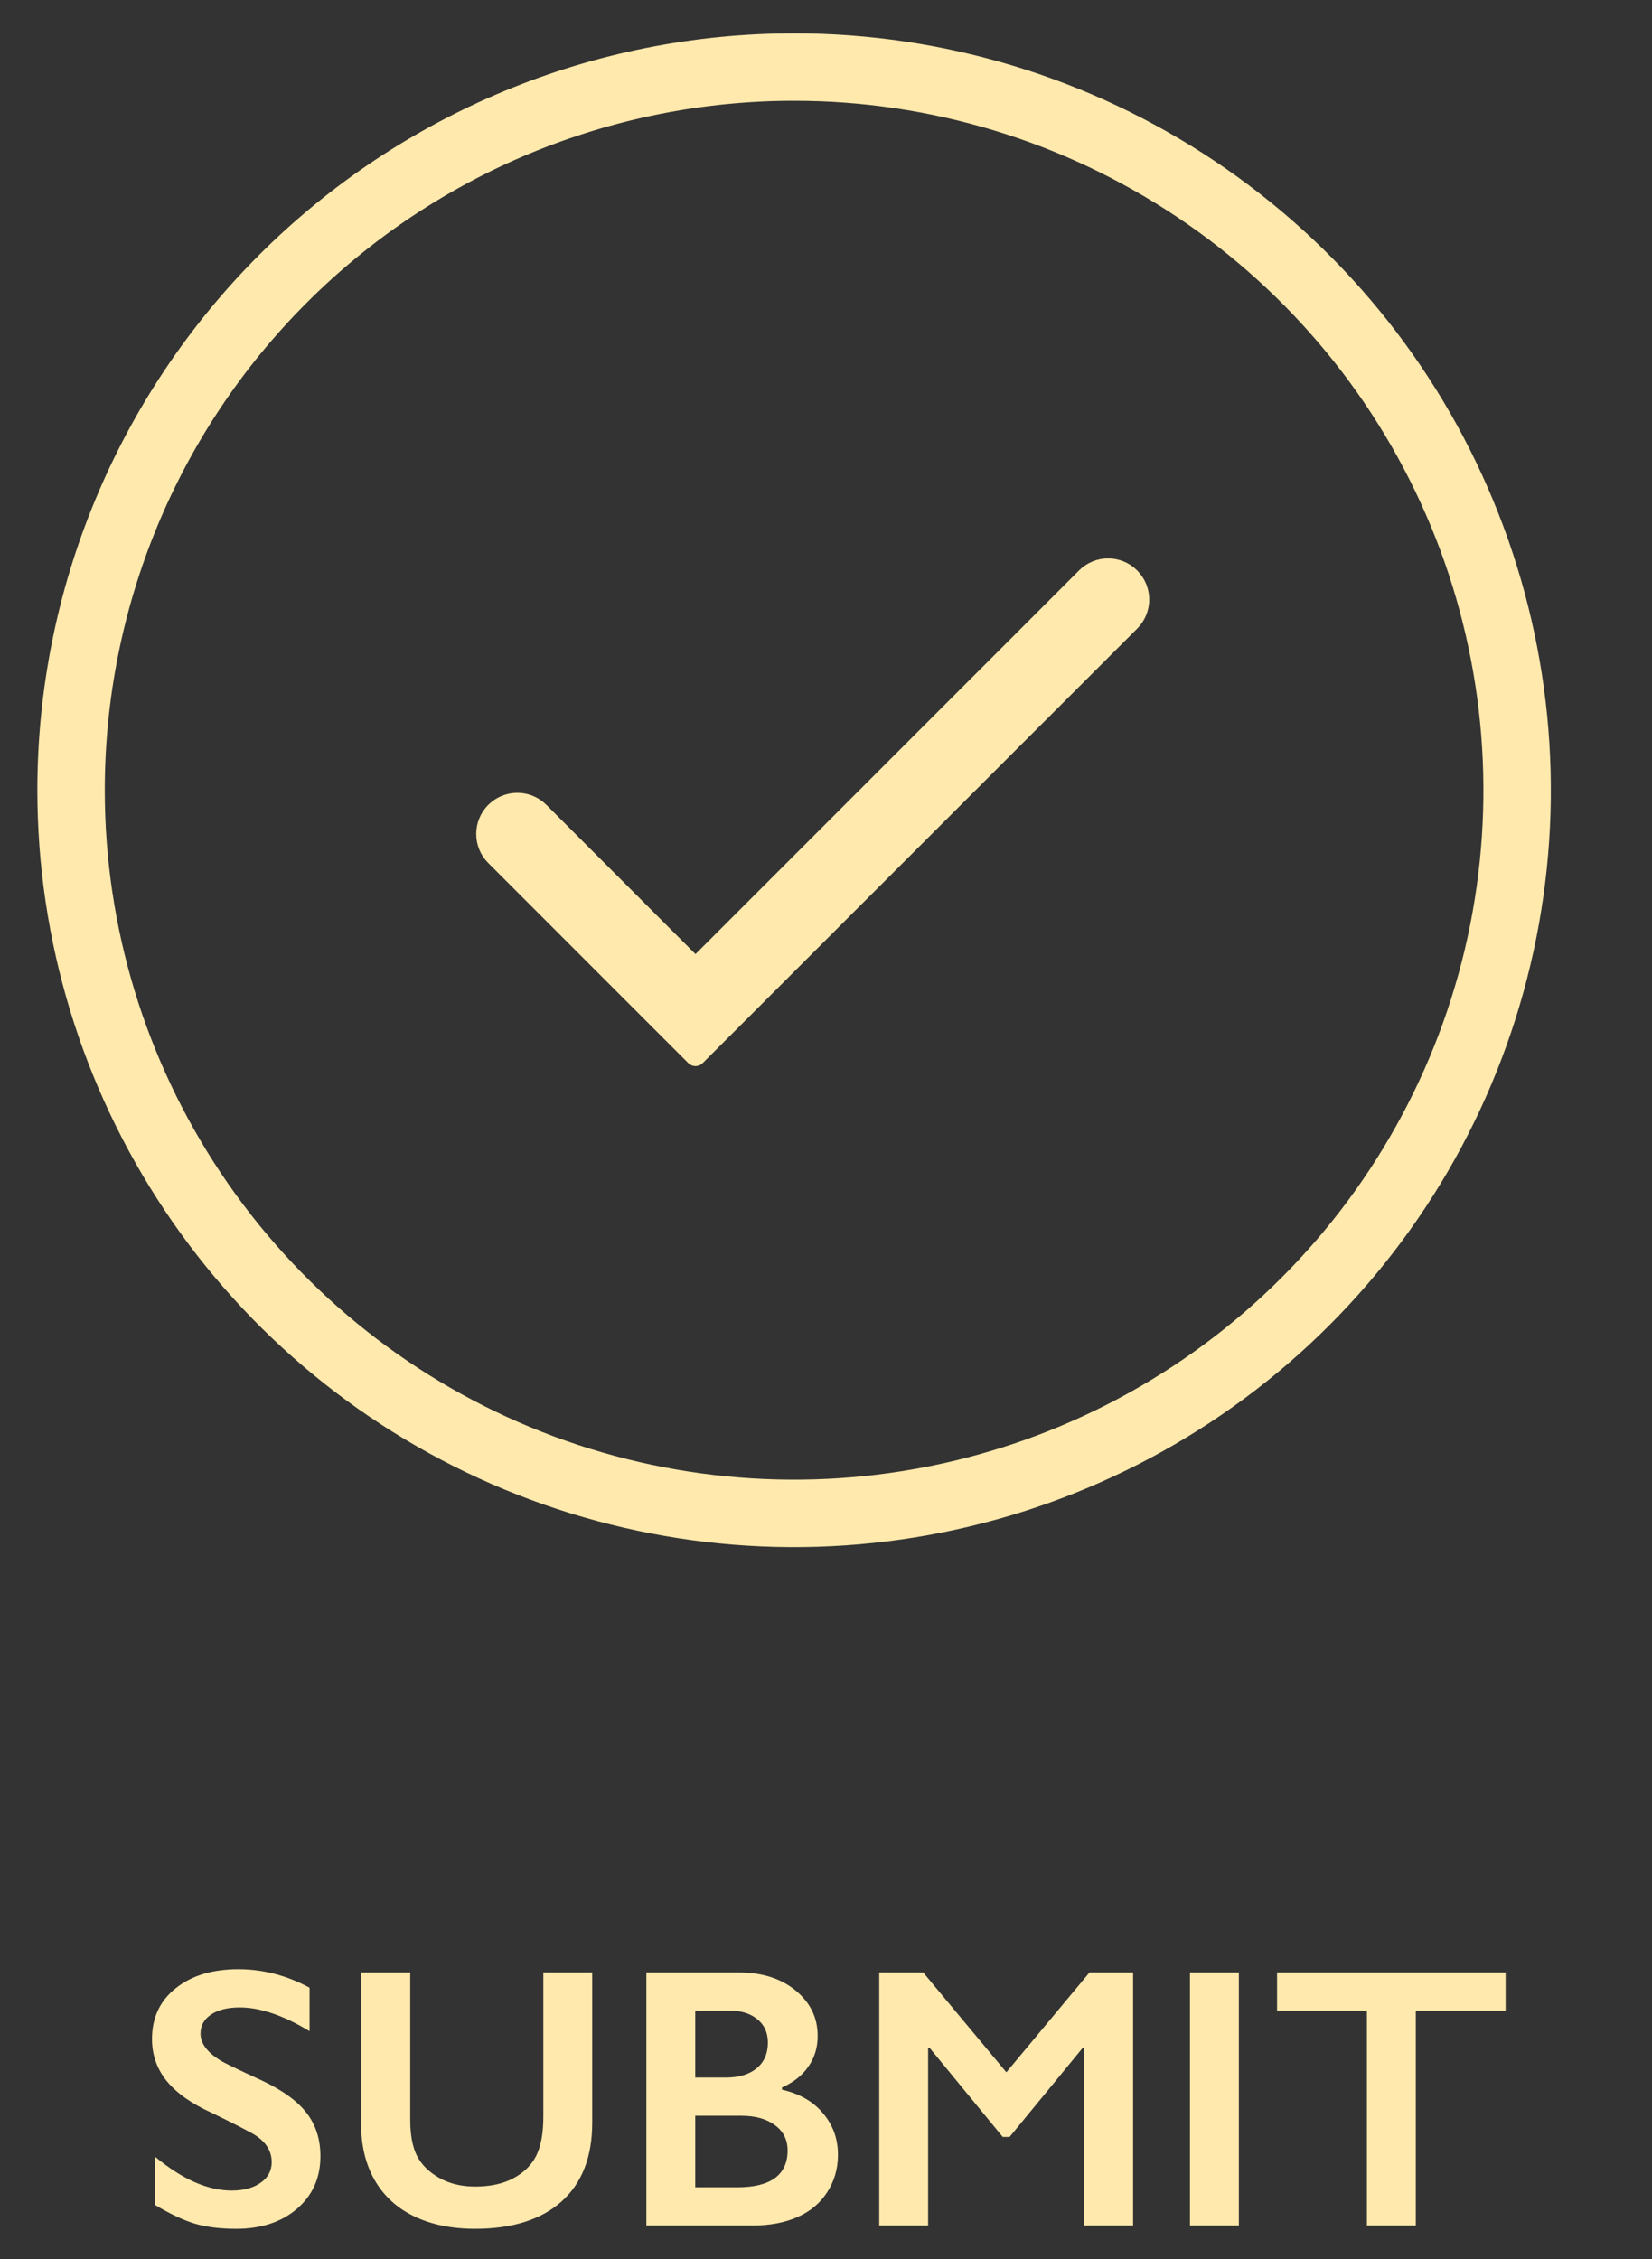
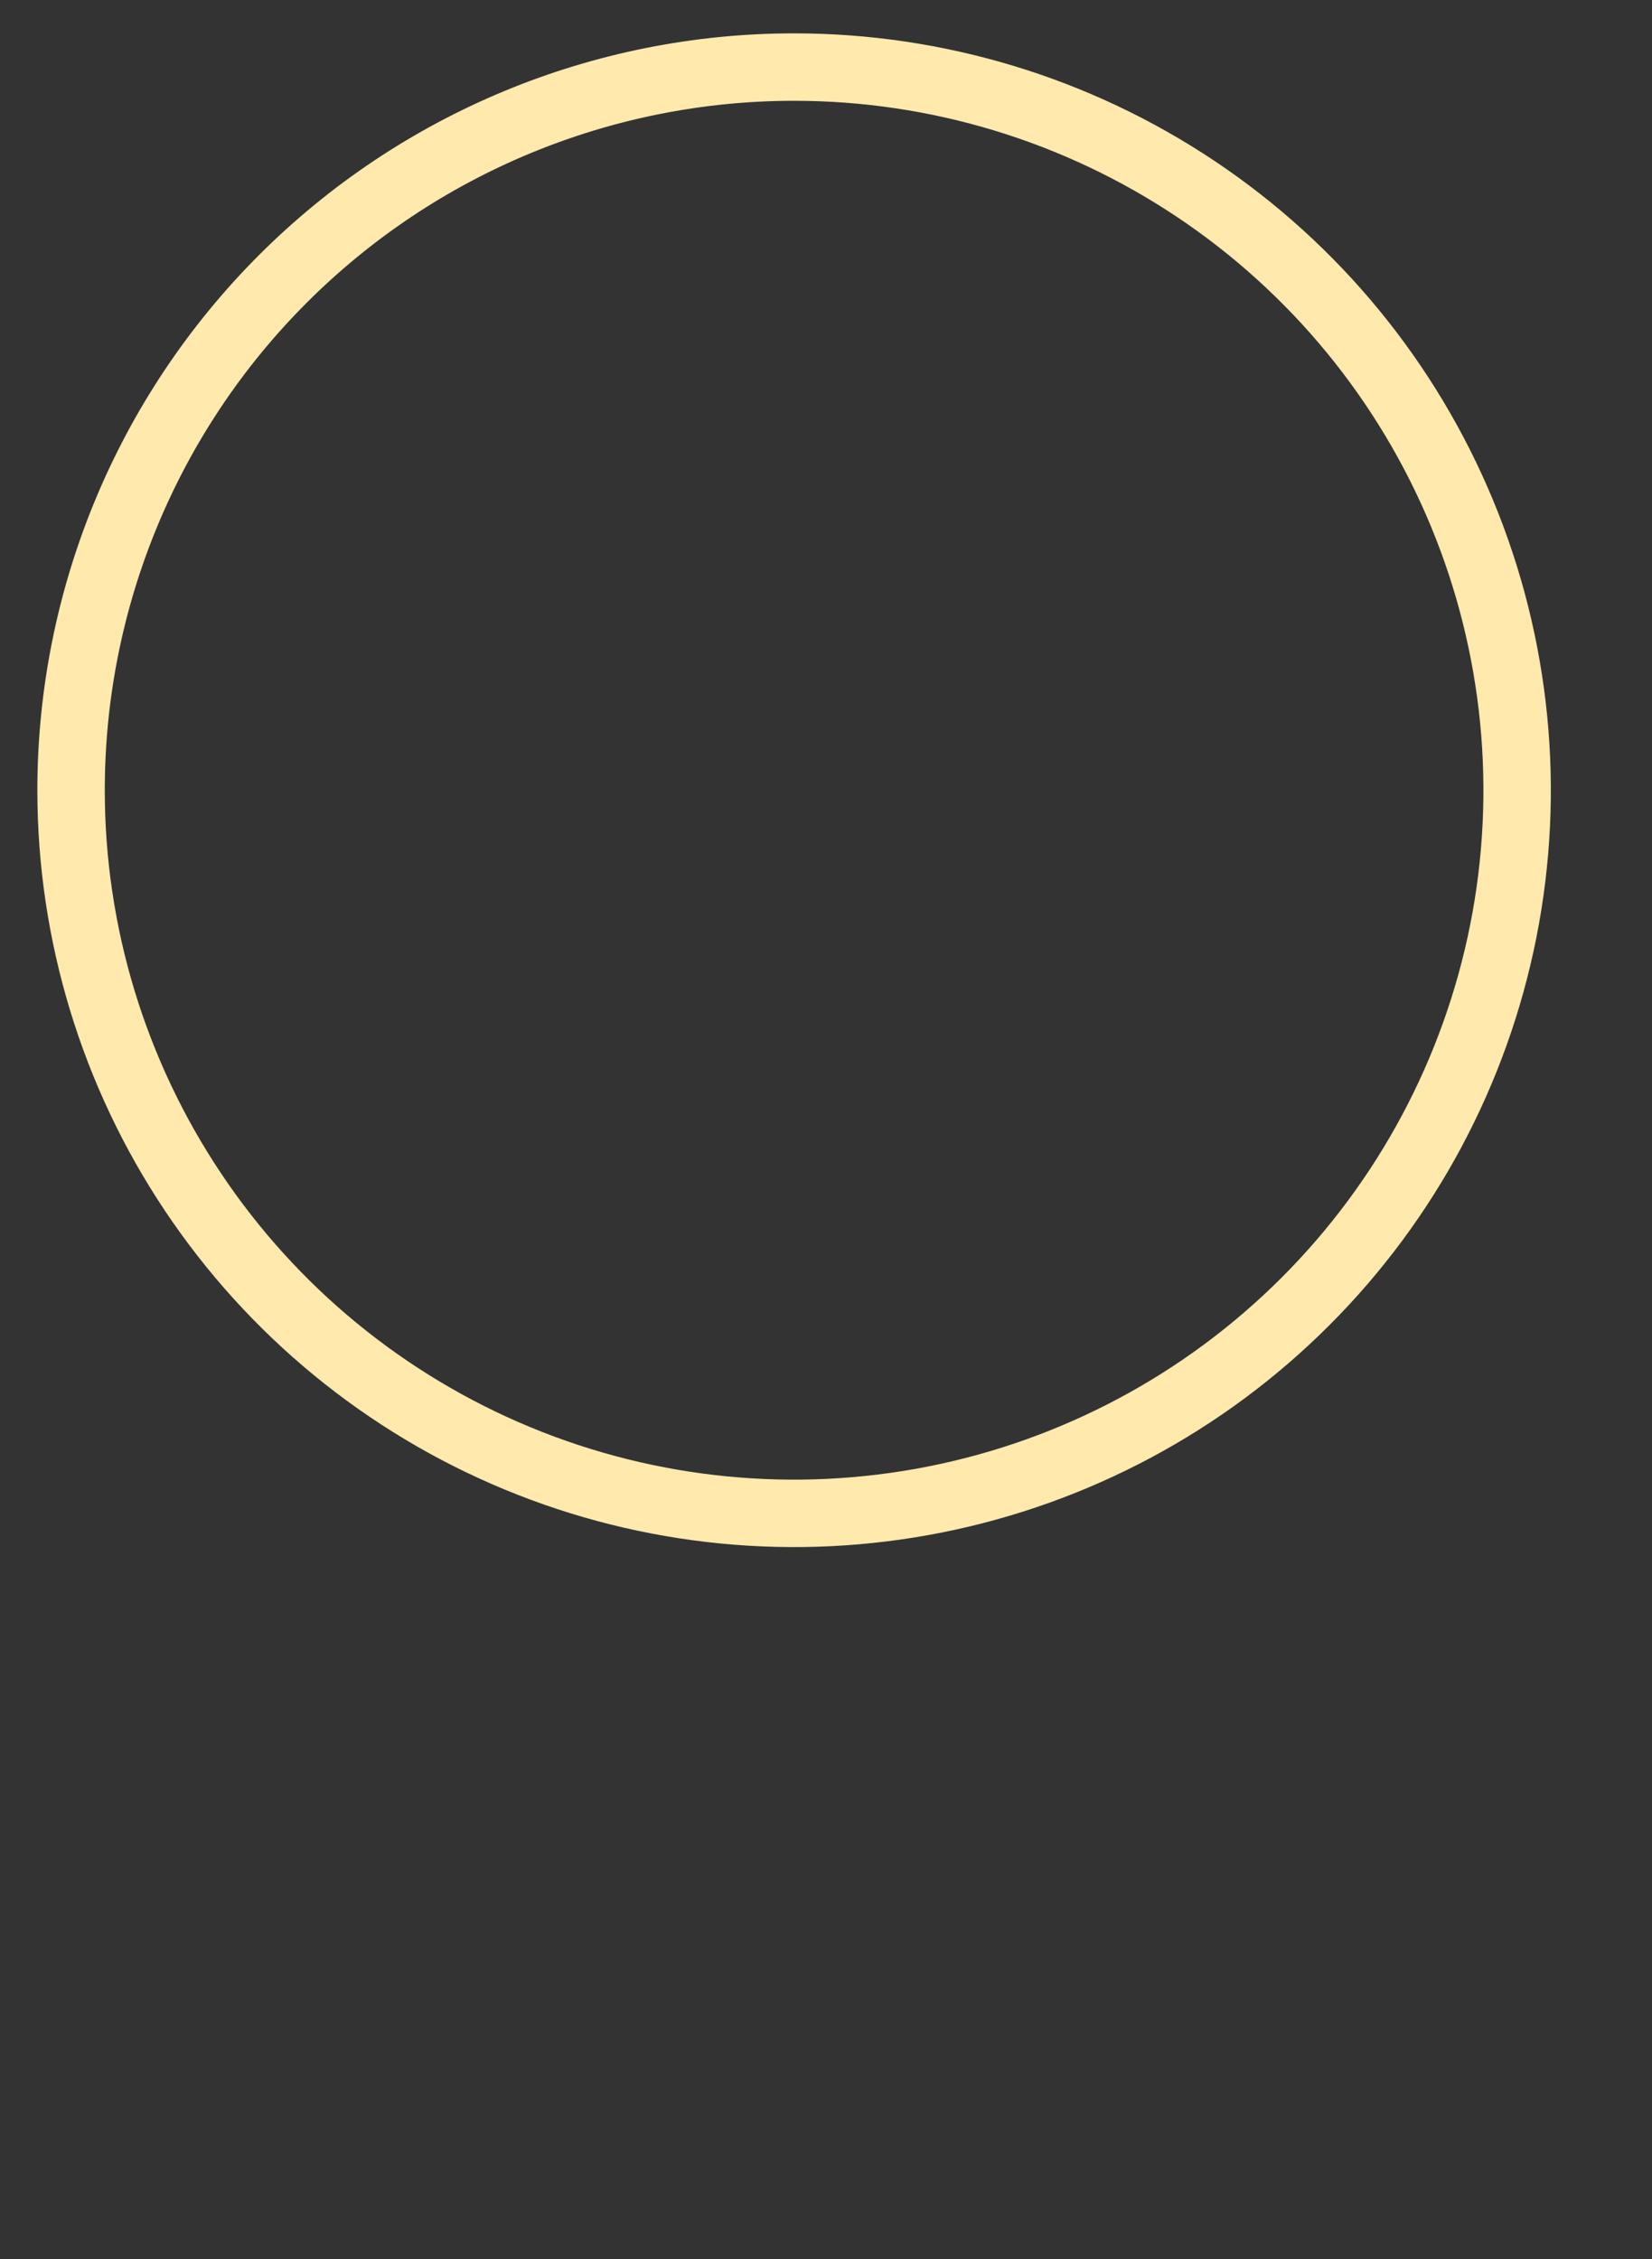
<svg xmlns="http://www.w3.org/2000/svg" width="49" height="67" viewBox="0 0 49 67" fill="none">
  <rect x="0" y="0" width="49" height="67" fill="#333333" stroke="none" />
  <path d="M23.554 1.989C27.796 1.989 31.942 3.247 35.469 5.604C38.995 7.96 41.744 11.309 43.367 15.228C44.99 19.147 45.415 23.459 44.588 27.619C43.76 31.779 41.718 35.6 38.718 38.599C35.719 41.599 31.898 43.641 27.738 44.468C23.578 45.296 19.266 44.871 15.347 43.248C11.428 41.625 8.079 38.876 5.723 35.349C3.366 31.823 2.108 27.677 2.108 23.435C2.108 17.747 4.368 12.292 8.39 8.271C12.412 4.249 17.866 1.989 23.554 1.989Z" stroke="#FFE9AC" stroke-width="2" />
-   <path d="M20.629 28.507L16.101 23.976C15.684 23.558 15.006 23.558 14.588 23.976C14.171 24.393 14.171 25.071 14.588 25.488L20.523 31.423C20.581 31.481 20.676 31.481 20.735 31.423L33.624 18.537C34.042 18.119 34.042 17.442 33.624 17.024C33.207 16.606 32.529 16.606 32.111 17.024L20.629 28.507Z" fill="#FFE9AC" stroke="#FFE9AC" stroke-width="0.3" stroke-linejoin="round" />
-   <path d="M7.071 58.4C7.801 58.4 8.505 58.583 9.182 58.948V60.237C8.405 59.768 7.715 59.533 7.114 59.533C6.749 59.533 6.462 59.605 6.254 59.748C6.05 59.888 5.948 60.076 5.948 60.312C5.948 60.595 6.14 60.856 6.523 61.096C6.63 61.168 7.044 61.368 7.764 61.698C8.38 61.988 8.824 62.31 9.096 62.665C9.368 63.019 9.504 63.445 9.504 63.943C9.504 64.587 9.271 65.108 8.806 65.506C8.344 65.9 7.744 66.097 7.006 66.097C6.527 66.097 6.113 66.045 5.766 65.941C5.422 65.834 5.035 65.651 4.605 65.393V63.964C5.408 64.63 6.163 64.963 6.872 64.963C7.227 64.963 7.513 64.886 7.731 64.732C7.95 64.579 8.059 64.374 8.059 64.12C8.059 63.773 7.869 63.49 7.49 63.272C7.175 63.1 6.768 62.894 6.271 62.654C5.68 62.385 5.237 62.072 4.944 61.714C4.654 61.356 4.509 60.94 4.509 60.468C4.509 59.838 4.743 59.336 5.212 58.964C5.681 58.588 6.301 58.4 7.071 58.4ZM12.168 58.497V62.863C12.168 63.311 12.234 63.667 12.367 63.932C12.503 64.197 12.723 64.415 13.027 64.587C13.332 64.759 13.686 64.845 14.091 64.845C14.535 64.845 14.911 64.765 15.219 64.603C15.53 64.439 15.758 64.217 15.901 63.938C16.044 63.655 16.116 63.264 16.116 62.767V58.497H17.566V62.955C17.566 63.964 17.263 64.741 16.658 65.286C16.053 65.826 15.197 66.097 14.091 66.097C13.396 66.097 12.793 65.973 12.281 65.726C11.772 65.479 11.384 65.123 11.115 64.657C10.847 64.188 10.712 63.639 10.712 63.008V58.497H12.168ZM21.922 58.497C22.609 58.497 23.17 58.676 23.603 59.034C24.036 59.392 24.253 59.839 24.253 60.377C24.253 60.72 24.162 61.023 23.979 61.284C23.8 61.546 23.539 61.753 23.195 61.907V61.972C23.718 62.09 24.124 62.324 24.414 62.675C24.708 63.023 24.855 63.431 24.855 63.9C24.855 64.315 24.747 64.688 24.532 65.017C24.321 65.343 24.026 65.588 23.646 65.753C23.27 65.918 22.826 66 22.314 66H19.172V58.497H21.922ZM21.535 61.612C21.918 61.612 22.221 61.52 22.443 61.338C22.665 61.155 22.776 60.901 22.776 60.575C22.776 60.285 22.674 60.056 22.47 59.888C22.266 59.716 21.997 59.63 21.664 59.63H20.622V61.612H21.535ZM21.873 64.867C22.364 64.867 22.735 64.775 22.985 64.593C23.236 64.407 23.361 64.134 23.361 63.776C23.361 63.458 23.236 63.207 22.985 63.024C22.738 62.838 22.405 62.745 21.986 62.745H20.622V64.867H21.873ZM27.384 58.497L29.85 61.456L32.315 58.497H33.609V66H32.159V60.731H32.116L29.946 63.373H29.742L27.572 60.731H27.529V66H26.079V58.497H27.384ZM36.746 58.497V66H35.296V58.497H36.746ZM44.658 58.497V59.63H41.994V66H40.544V59.63H37.879V58.497H44.658Z" fill="#FFE9AC" />
</svg>